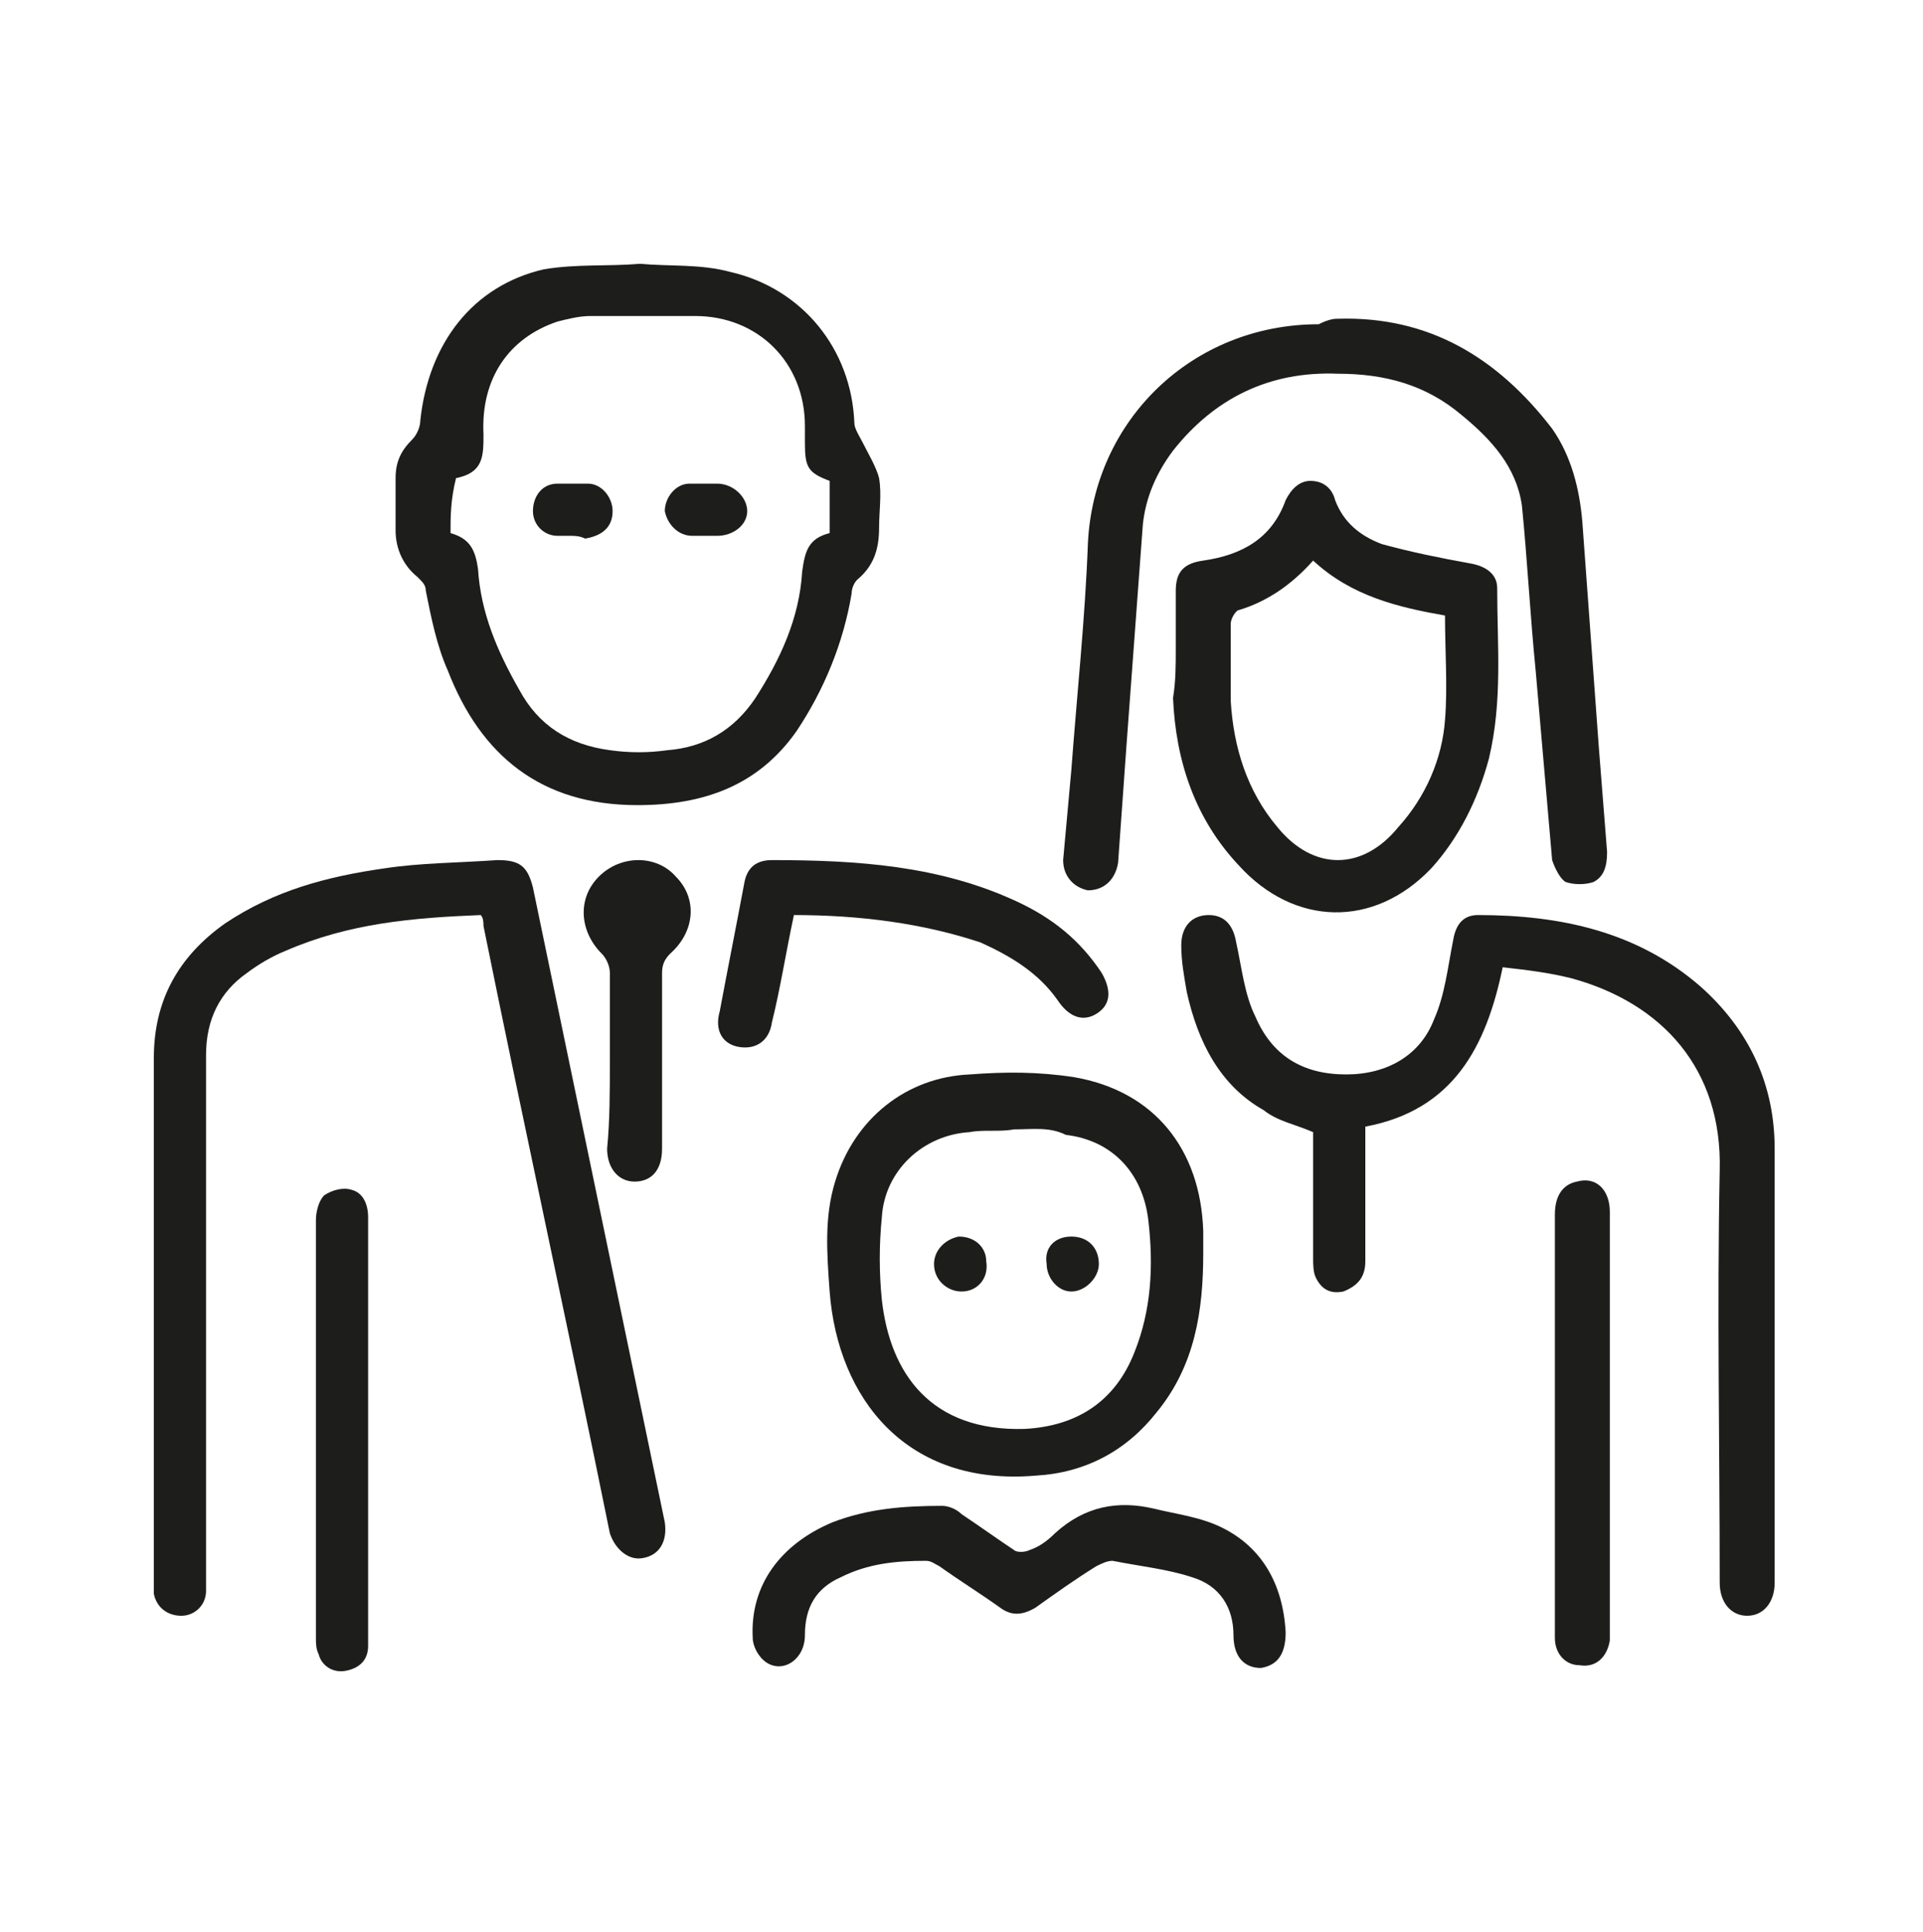
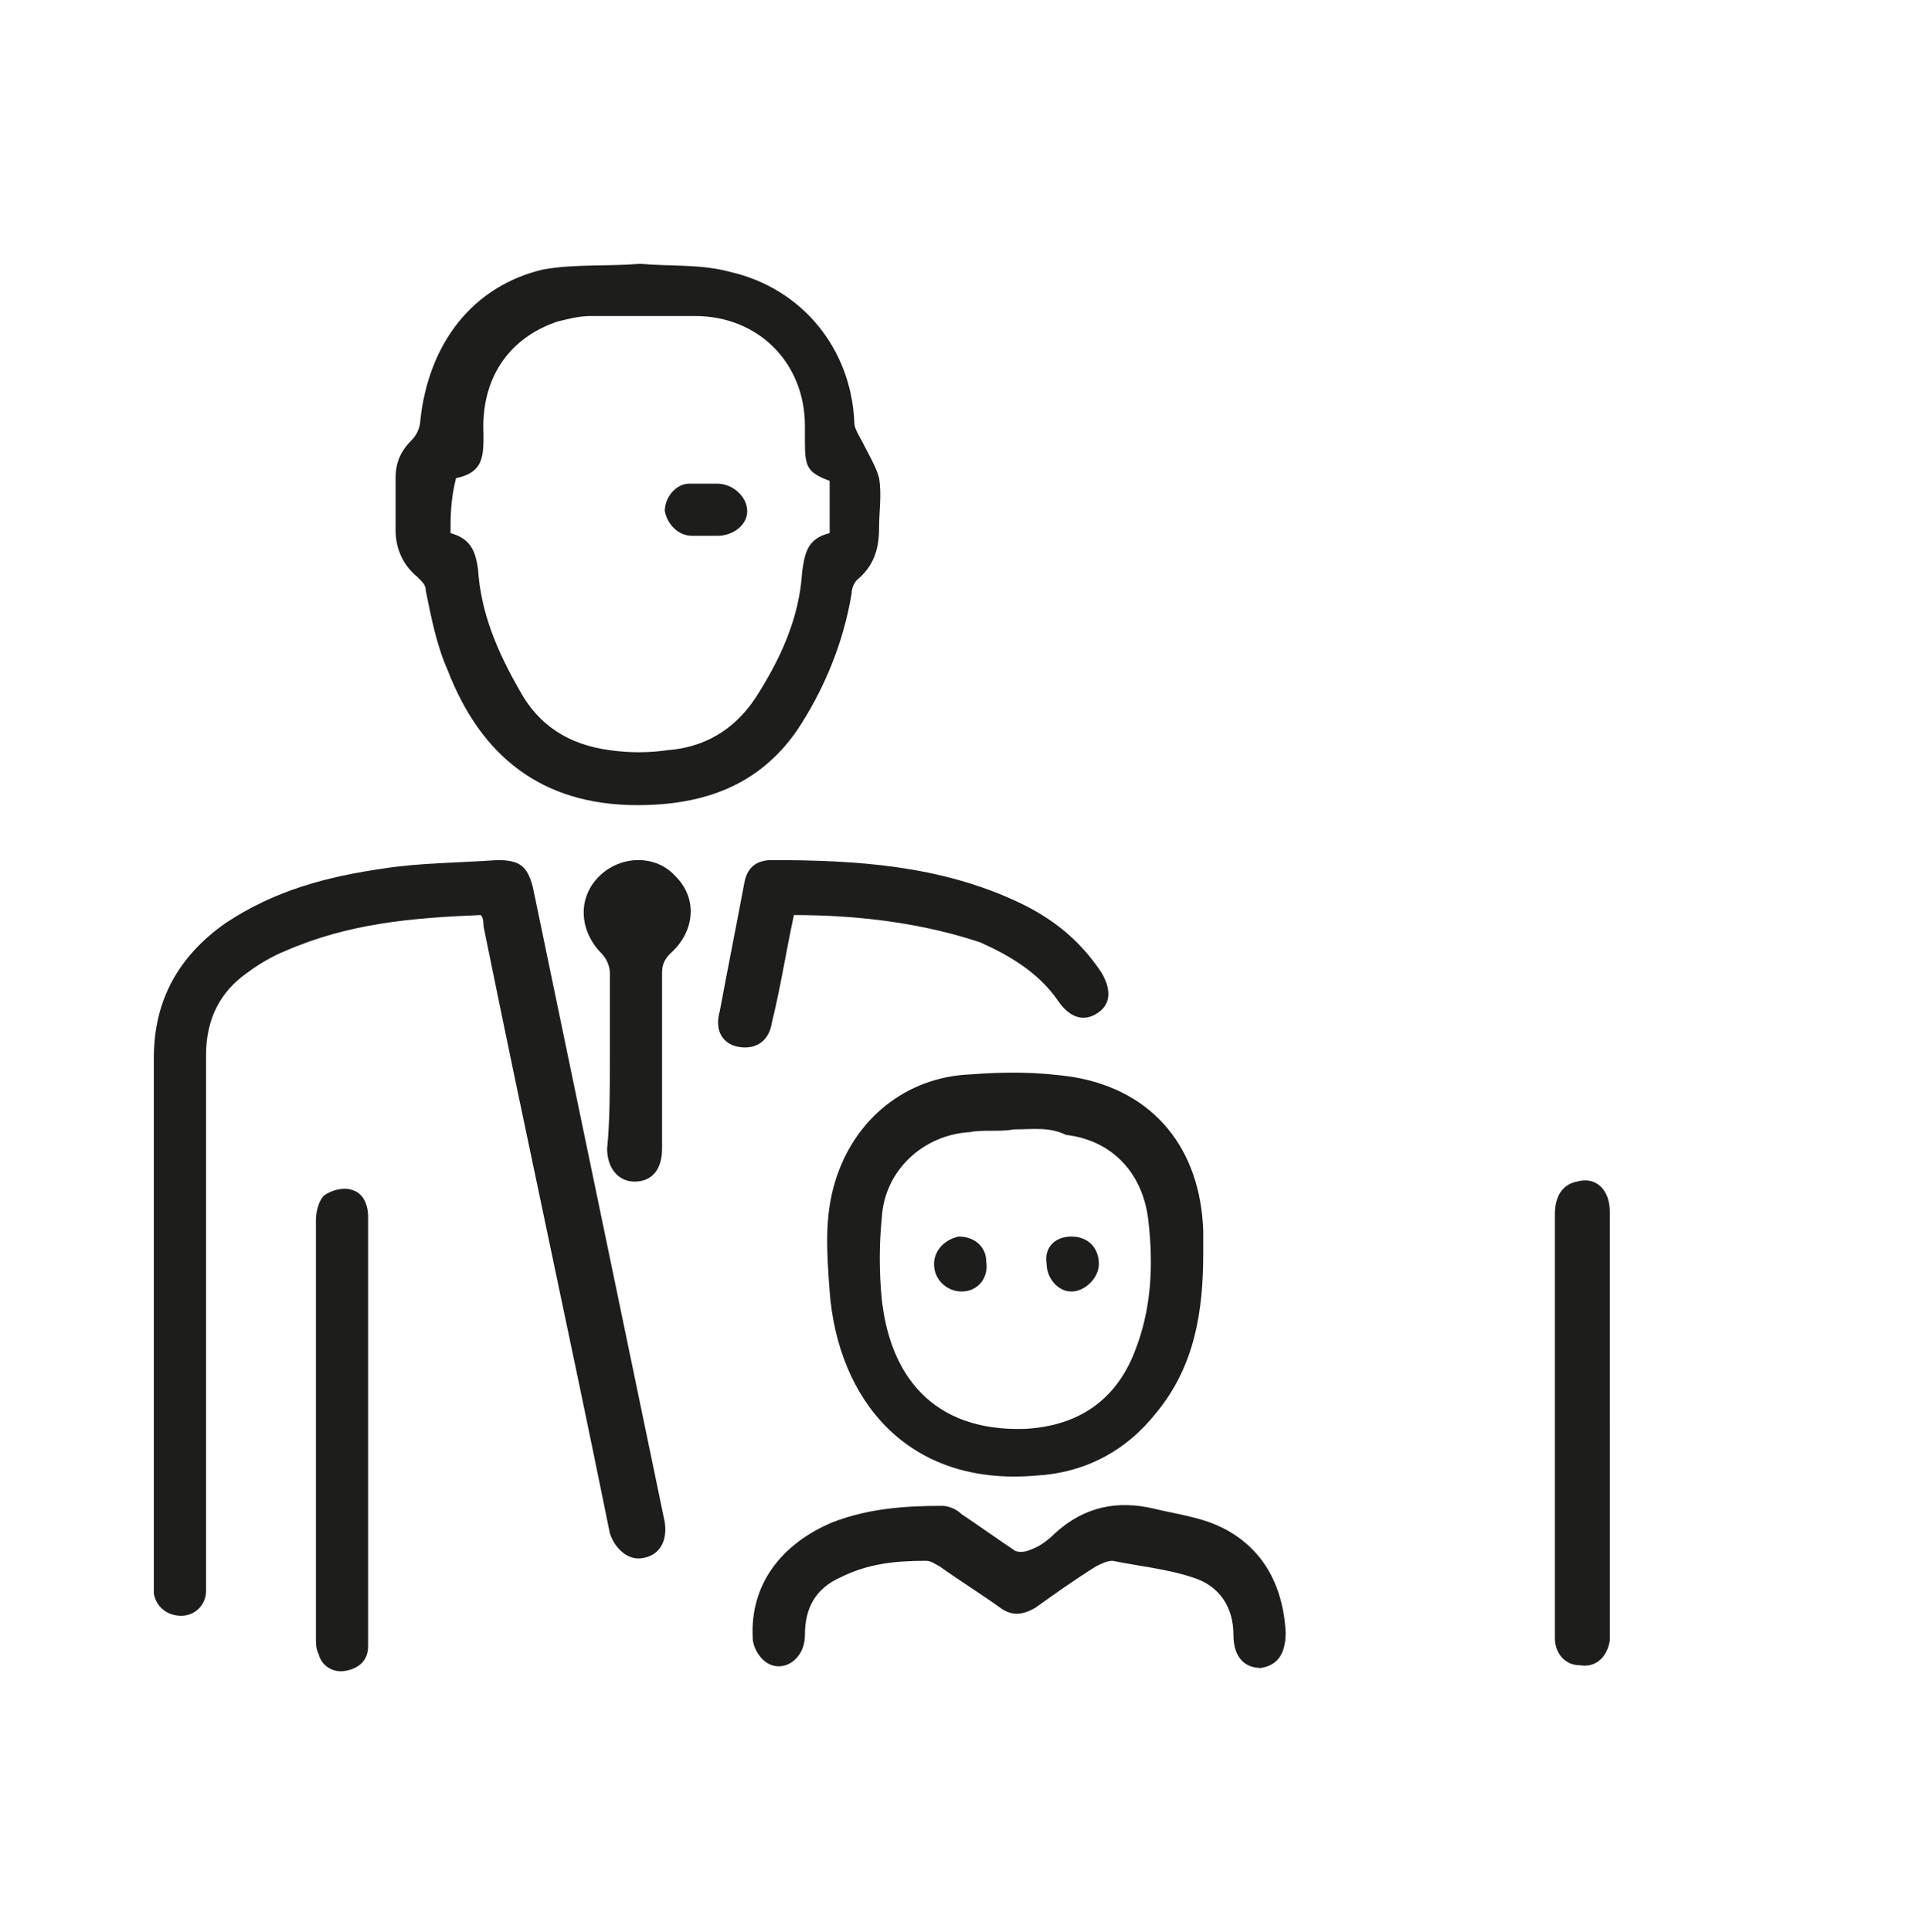
<svg xmlns="http://www.w3.org/2000/svg" version="1.1" id="Layer_1" x="0px" y="0px" width="70px" height="70.3px" viewBox="0 0 70 70.3" style="enable-background:new 0 0 70 70.3;" xml:space="preserve">
  <style type="text/css">
	.st0{fill:#1D1D1B;}
</style>
  <g>
    <path class="st0" d="M17.5,33.3c-2.5,0.1-4.8,0.3-7.1,1.3c-0.5,0.2-1,0.5-1.4,0.8c-1,0.7-1.5,1.7-1.5,3c0,6.3,0,12.7,0,19   c0,0.2,0,0.3,0,0.5c0,0.5-0.4,0.9-0.9,0.9c-0.5,0-0.9-0.3-1-0.8c0-0.2,0-0.4,0-0.6c0-6.3,0-12.6,0-18.9c0-2.1,0.9-3.7,2.6-4.9   c1.8-1.2,3.7-1.7,5.8-2c1.3-0.2,2.7-0.2,4.1-0.3c0.8,0,1.1,0.2,1.3,1c1.6,7.7,3.2,15.4,4.8,23.1c0.1,0.7-0.2,1.2-0.8,1.3   c-0.5,0.1-1-0.3-1.2-0.9c-1.5-7.4-3.1-14.7-4.6-22.1C17.6,33.6,17.6,33.4,17.5,33.3z" />
    <path class="st0" d="M23.3,9.6c1.1,0.1,2.2,0,3.3,0.3c2.6,0.6,4.4,2.8,4.5,5.5c0,0.2,0.2,0.5,0.3,0.7c0.2,0.4,0.5,0.9,0.6,1.3   c0.1,0.6,0,1.2,0,1.8c0,0.8-0.2,1.4-0.8,1.9c-0.1,0.1-0.2,0.3-0.2,0.5c-0.3,1.8-1,3.5-2,5c-1.4,2-3.4,2.7-5.8,2.7   c-3.5,0-5.7-1.8-6.9-4.9c-0.4-0.9-0.6-1.9-0.8-2.9c0-0.2-0.1-0.3-0.3-0.5c-0.5-0.4-0.8-1-0.8-1.7c0-0.6,0-1.3,0-1.9   c0-0.6,0.2-1,0.6-1.4c0.2-0.2,0.3-0.5,0.3-0.7c0.3-2.8,1.9-4.9,4.5-5.5C21,9.6,22.1,9.7,23.3,9.6z M16.4,19.4   c0.7,0.2,0.9,0.6,1,1.3c0.1,1.6,0.7,3,1.5,4.4c0.7,1.3,1.8,2,3.3,2.2c0.7,0.1,1.4,0.1,2.1,0c1.3-0.1,2.4-0.7,3.2-1.9   c0.9-1.4,1.6-2.9,1.7-4.6c0.1-0.7,0.2-1.2,1-1.4c0-0.7,0-1.3,0-1.9c-0.8-0.3-0.9-0.5-0.9-1.4c0-0.2,0-0.4,0-0.6c0-2.3-1.7-4-4-4   c-1.3,0-2.5,0-3.8,0c-0.4,0-0.8,0.1-1.2,0.2c-1.8,0.6-2.8,2.1-2.7,4.1c0,0.8,0,1.4-1,1.6C16.4,18.2,16.4,18.8,16.4,19.4z" />
-     <path class="st0" d="M49.7,41c0,1.6,0,3.2,0,4.9c0,0.6-0.3,0.9-0.8,1.1c-0.5,0.1-0.8-0.1-1-0.5c-0.1-0.2-0.1-0.5-0.1-0.7   c0-1.6,0-3.1,0-4.6c-0.7-0.3-1.3-0.4-1.8-0.8c-1.6-0.9-2.4-2.5-2.8-4.3c-0.1-0.6-0.2-1.1-0.2-1.7c0-0.7,0.4-1.1,1-1.1   c0.6,0,0.9,0.4,1,1c0.2,0.9,0.3,1.9,0.7,2.7c0.6,1.4,1.7,2.1,3.3,2.1c1.5,0,2.7-0.7,3.2-2c0.4-0.9,0.5-1.9,0.7-2.9   c0.1-0.6,0.4-0.9,0.9-0.9c3,0,5.8,0.6,8.1,2.6c1.8,1.6,2.7,3.6,2.7,5.9c0,5.3,0,10.5,0,15.8c0,0.7-0.4,1.2-1,1.2   c-0.6,0-1-0.5-1-1.2c0-5-0.1-10,0-15c0.1-3.7-2.1-6.1-5.4-7c-0.8-0.2-1.6-0.3-2.5-0.4C54.1,38.1,52.9,40.4,49.7,41z" />
-     <path class="st0" d="M48.7,11.6c3.3-0.1,5.8,1.4,7.8,4c0.7,1,1,2.2,1.1,3.4c0.2,2.7,0.4,5.5,0.6,8.2c0.1,1.3,0.2,2.5,0.3,3.8   c0,0.5-0.1,0.9-0.5,1.1c-0.3,0.1-0.7,0.1-1,0c-0.2-0.1-0.4-0.5-0.5-0.8c-0.2-2.3-0.4-4.6-0.6-6.9c-0.2-2-0.3-4-0.5-6   c-0.2-1.4-1.1-2.4-2.2-3.3c-1.3-1.1-2.8-1.5-4.5-1.5c-2.5-0.1-4.5,0.9-6,2.8c-0.6,0.8-1,1.7-1.1,2.7c-0.2,2.7-0.4,5.4-0.6,8.1   c-0.1,1.4-0.2,2.8-0.3,4.2c-0.1,0.6-0.5,1-1.1,1c-0.5-0.1-0.9-0.5-0.9-1.1c0.1-1.1,0.2-2.2,0.3-3.3c0.2-2.7,0.5-5.5,0.6-8.2   c0.2-4.5,3.8-8,8.4-8C48.4,11.6,48.6,11.6,48.7,11.6z" />
    <path class="st0" d="M43.8,45.6c0,2.1-0.3,4.1-1.7,5.8c-1.1,1.4-2.6,2.2-4.4,2.3c-4.7,0.4-7.2-2.8-7.5-6.7c-0.1-1.4-0.2-2.7,0.2-4   c0.7-2.3,2.6-3.8,4.9-3.9c1.3-0.1,2.5-0.1,3.8,0.1c2.9,0.5,4.6,2.6,4.7,5.6C43.8,45.1,43.8,45.3,43.8,45.6z M36.9,41.1   C36.9,41.1,36.9,41.1,36.9,41.1c-0.5,0.1-1.1,0-1.6,0.1c-1.7,0.1-3.1,1.4-3.2,3.1c-0.1,1-0.1,2,0,3c0.3,2.7,1.8,4.8,5.2,4.7   c1.9-0.1,3.3-1,4-2.8c0.6-1.5,0.7-3.1,0.5-4.8c-0.2-1.7-1.3-2.9-3-3.1C38.2,41,37.6,41.1,36.9,41.1z" />
-     <path class="st0" d="M42.8,23.6c0-0.7,0-1.4,0-2.1c0-0.7,0.3-1,1-1.1c1.4-0.2,2.5-0.8,3-2.2c0.2-0.4,0.5-0.7,0.9-0.7   c0.5,0,0.8,0.3,0.9,0.7c0.3,0.8,0.9,1.3,1.7,1.6c1.1,0.3,2.1,0.5,3.2,0.7c0.6,0.1,1,0.4,1,0.9c0,2.1,0.2,4.1-0.3,6.2   c-0.4,1.5-1.1,2.9-2.1,4c-2.1,2.2-5,2.1-7-0.1c-1.6-1.7-2.3-3.8-2.4-6.1C42.8,24.8,42.8,24.2,42.8,23.6z M47.8,20.4   c-0.8,0.9-1.7,1.5-2.7,1.8c-0.1,0-0.3,0.3-0.3,0.5c0,0.9,0,1.8,0,2.8c0.1,1.7,0.6,3.3,1.7,4.6c1.3,1.6,3.1,1.6,4.4,0   c1-1.1,1.6-2.5,1.7-3.9c0.1-1.2,0-2.5,0-3.8C50.9,22.1,49.2,21.7,47.8,20.4z" />
    <path class="st0" d="M46.8,59.4c0,0.8-0.3,1.2-0.9,1.3c-0.6,0-1-0.4-1-1.2c0-1-0.5-1.8-1.5-2.1c-0.9-0.3-1.9-0.4-2.9-0.6   c-0.2,0-0.4,0.1-0.6,0.2c-0.8,0.5-1.5,1-2.2,1.5c-0.5,0.3-0.9,0.3-1.3,0c-0.7-0.5-1.5-1-2.2-1.5c-0.2-0.1-0.3-0.2-0.5-0.2   c-1.1,0-2.1,0.1-3.1,0.6c-0.9,0.4-1.3,1.1-1.3,2.1c0,0.9-0.8,1.4-1.4,1c-0.3-0.2-0.5-0.6-0.5-0.9c-0.1-1.9,1-3.4,2.9-4.2   c1.3-0.5,2.6-0.6,4-0.6c0.2,0,0.5,0.1,0.7,0.3c0.6,0.4,1.3,0.9,1.9,1.3c0.1,0.1,0.4,0.1,0.6,0c0.3-0.1,0.6-0.3,0.9-0.6   c1.1-1,2.3-1.2,3.6-0.9c0.8,0.2,1.7,0.3,2.5,0.7C45.9,56.3,46.7,57.6,46.8,59.4z" />
    <path class="st0" d="M28.9,33.3c-0.3,1.4-0.5,2.7-0.8,3.9c-0.1,0.7-0.6,1-1.2,0.9c-0.6-0.1-0.9-0.6-0.7-1.3   c0.3-1.6,0.6-3.1,0.9-4.7c0.1-0.5,0.4-0.8,1-0.8c3.1,0,6.1,0.2,8.9,1.5c1.3,0.6,2.3,1.4,3.1,2.6c0.4,0.7,0.3,1.2-0.2,1.5   c-0.5,0.3-1,0.1-1.4-0.5c-0.7-1-1.7-1.6-2.8-2.1C33.6,33.6,31.3,33.3,28.9,33.3z" />
    <path class="st0" d="M58.6,51.8c0,2.5,0,4.9,0,7.4c0,0.2,0,0.3,0,0.5c-0.1,0.6-0.5,1-1.1,0.9c-0.5,0-0.9-0.4-0.9-1   c0-2.1,0-4.2,0-6.3c0-3,0-6.1,0-9.1c0-0.7,0.3-1.1,0.8-1.2c0.7-0.2,1.2,0.3,1.2,1.1C58.6,46.7,58.6,49.3,58.6,51.8L58.6,51.8z" />
    <path class="st0" d="M13.4,51.9c0,2.5,0,5,0,7.5c0,0.2,0,0.3,0,0.5c0,0.5-0.3,0.8-0.8,0.9c-0.5,0.1-0.9-0.2-1-0.6   c-0.1-0.2-0.1-0.4-0.1-0.6c0-5.1,0-10.2,0-15.2c0-0.3,0.1-0.7,0.3-0.9c0.3-0.2,0.7-0.3,1-0.2c0.4,0.1,0.6,0.5,0.6,1   c0,2.1,0,4.2,0,6.3C13.4,50.9,13.4,51.4,13.4,51.9z" />
    <path class="st0" d="M22.2,38.6c0-1.1,0-2.1,0-3.2c0-0.2-0.1-0.5-0.3-0.7c-0.8-0.8-0.9-2-0.1-2.8c0.8-0.8,2.1-0.8,2.8,0   c0.8,0.8,0.7,2-0.2,2.8c-0.2,0.2-0.3,0.4-0.3,0.7c0,2.1,0,4.3,0,6.4c0,0.8-0.4,1.2-1,1.2c-0.6,0-1-0.5-1-1.2   C22.2,40.8,22.2,39.7,22.2,38.6z" />
    <path class="st0" d="M25.7,19.5c-0.2,0-0.3,0-0.5,0c-0.5,0-0.9-0.4-1-0.9c0-0.5,0.4-1,0.9-1c0.3,0,0.6,0,1,0c0.6,0,1.1,0.5,1.1,1   c0,0.5-0.5,0.9-1.1,0.9C25.9,19.5,25.8,19.5,25.7,19.5L25.7,19.5z" />
-     <path class="st0" d="M20.8,19.5c-0.2,0-0.3,0-0.5,0c-0.5,0-0.9-0.4-0.9-0.9c0-0.5,0.3-1,0.9-1c0.4,0,0.8,0,1.1,0   c0.5,0,0.9,0.5,0.9,1c0,0.6-0.4,0.9-1,1C21.1,19.5,20.9,19.5,20.8,19.5C20.8,19.5,20.8,19.5,20.8,19.5z" />
    <path class="st0" d="M35,47c-0.5,0-1-0.4-1-1c0-0.5,0.4-0.9,0.9-1c0.6,0,1,0.4,1,0.9C36,46.5,35.6,47,35,47z" />
    <path class="st0" d="M39,45c0.6,0,1,0.4,1,1c0,0.5-0.5,1-1,1c-0.5,0-0.9-0.5-0.9-1C38,45.4,38.4,45,39,45z" />
  </g>
</svg>